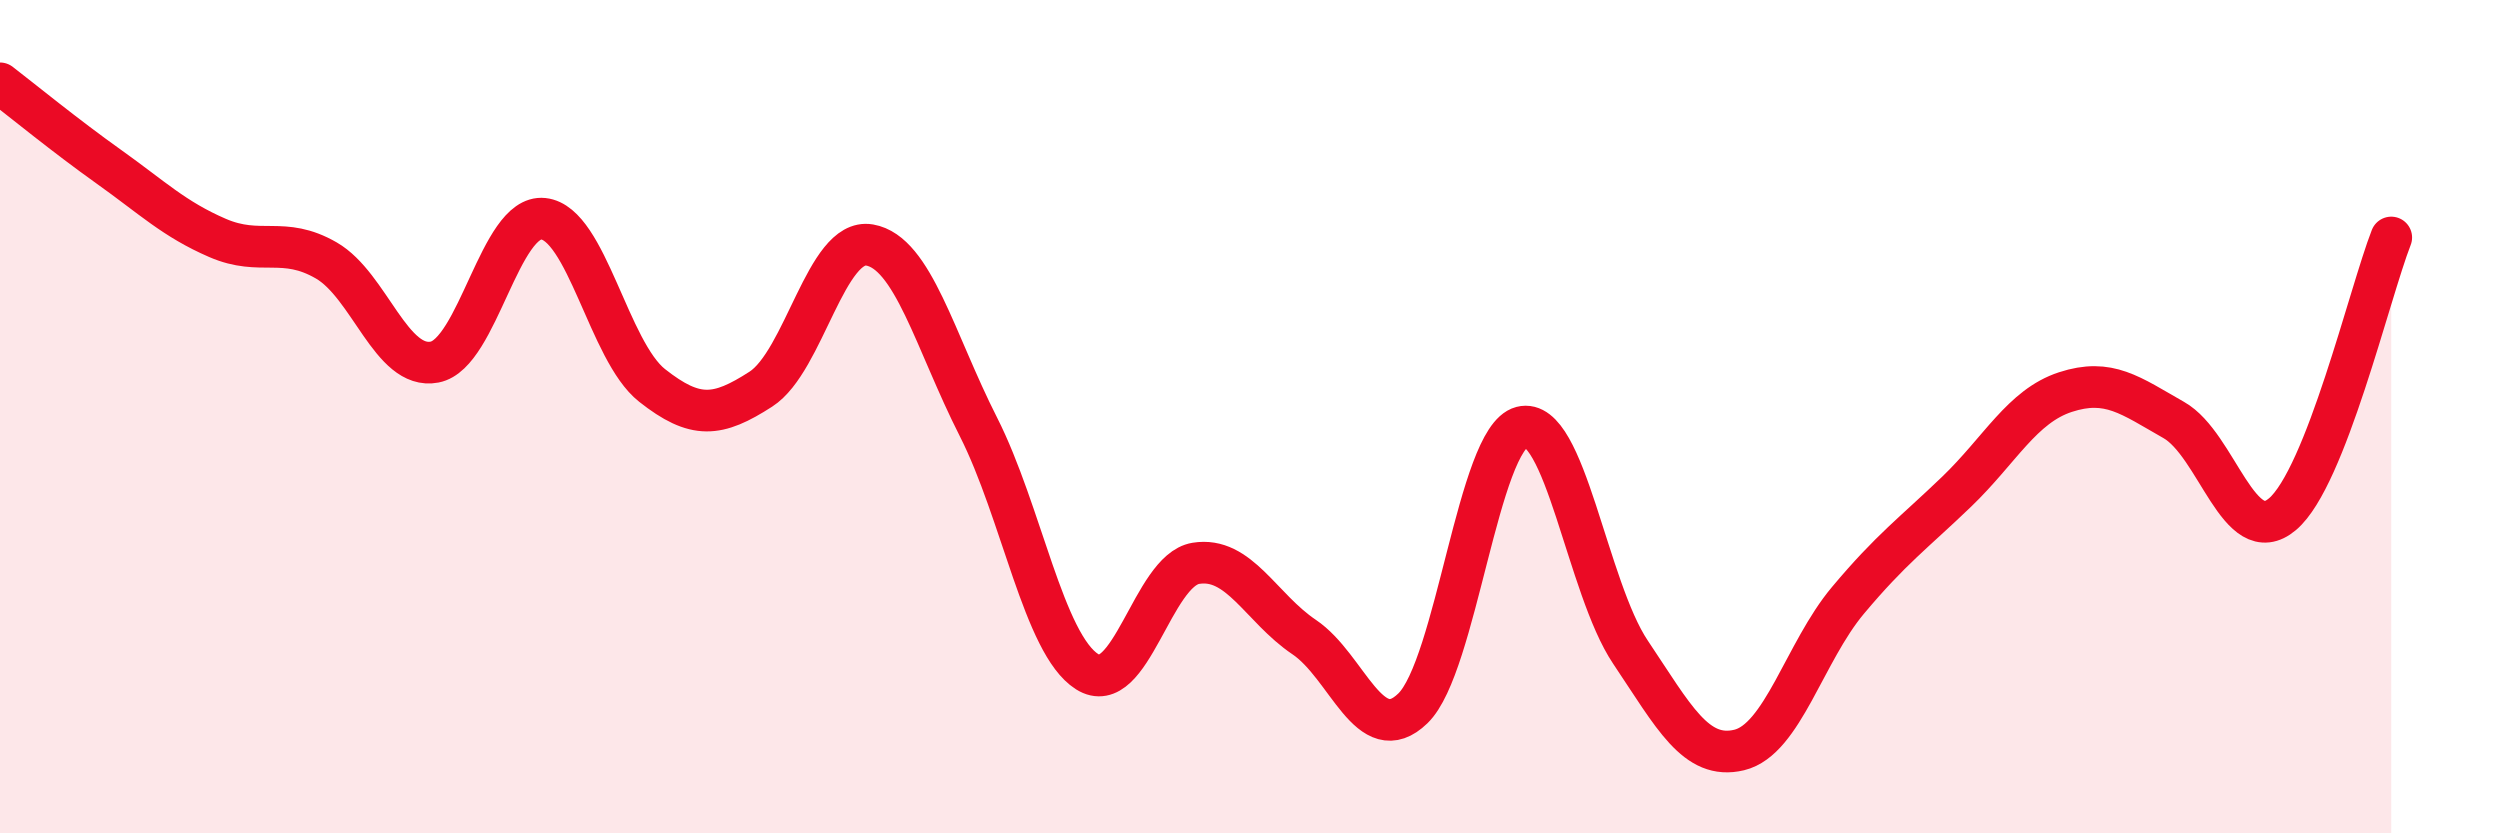
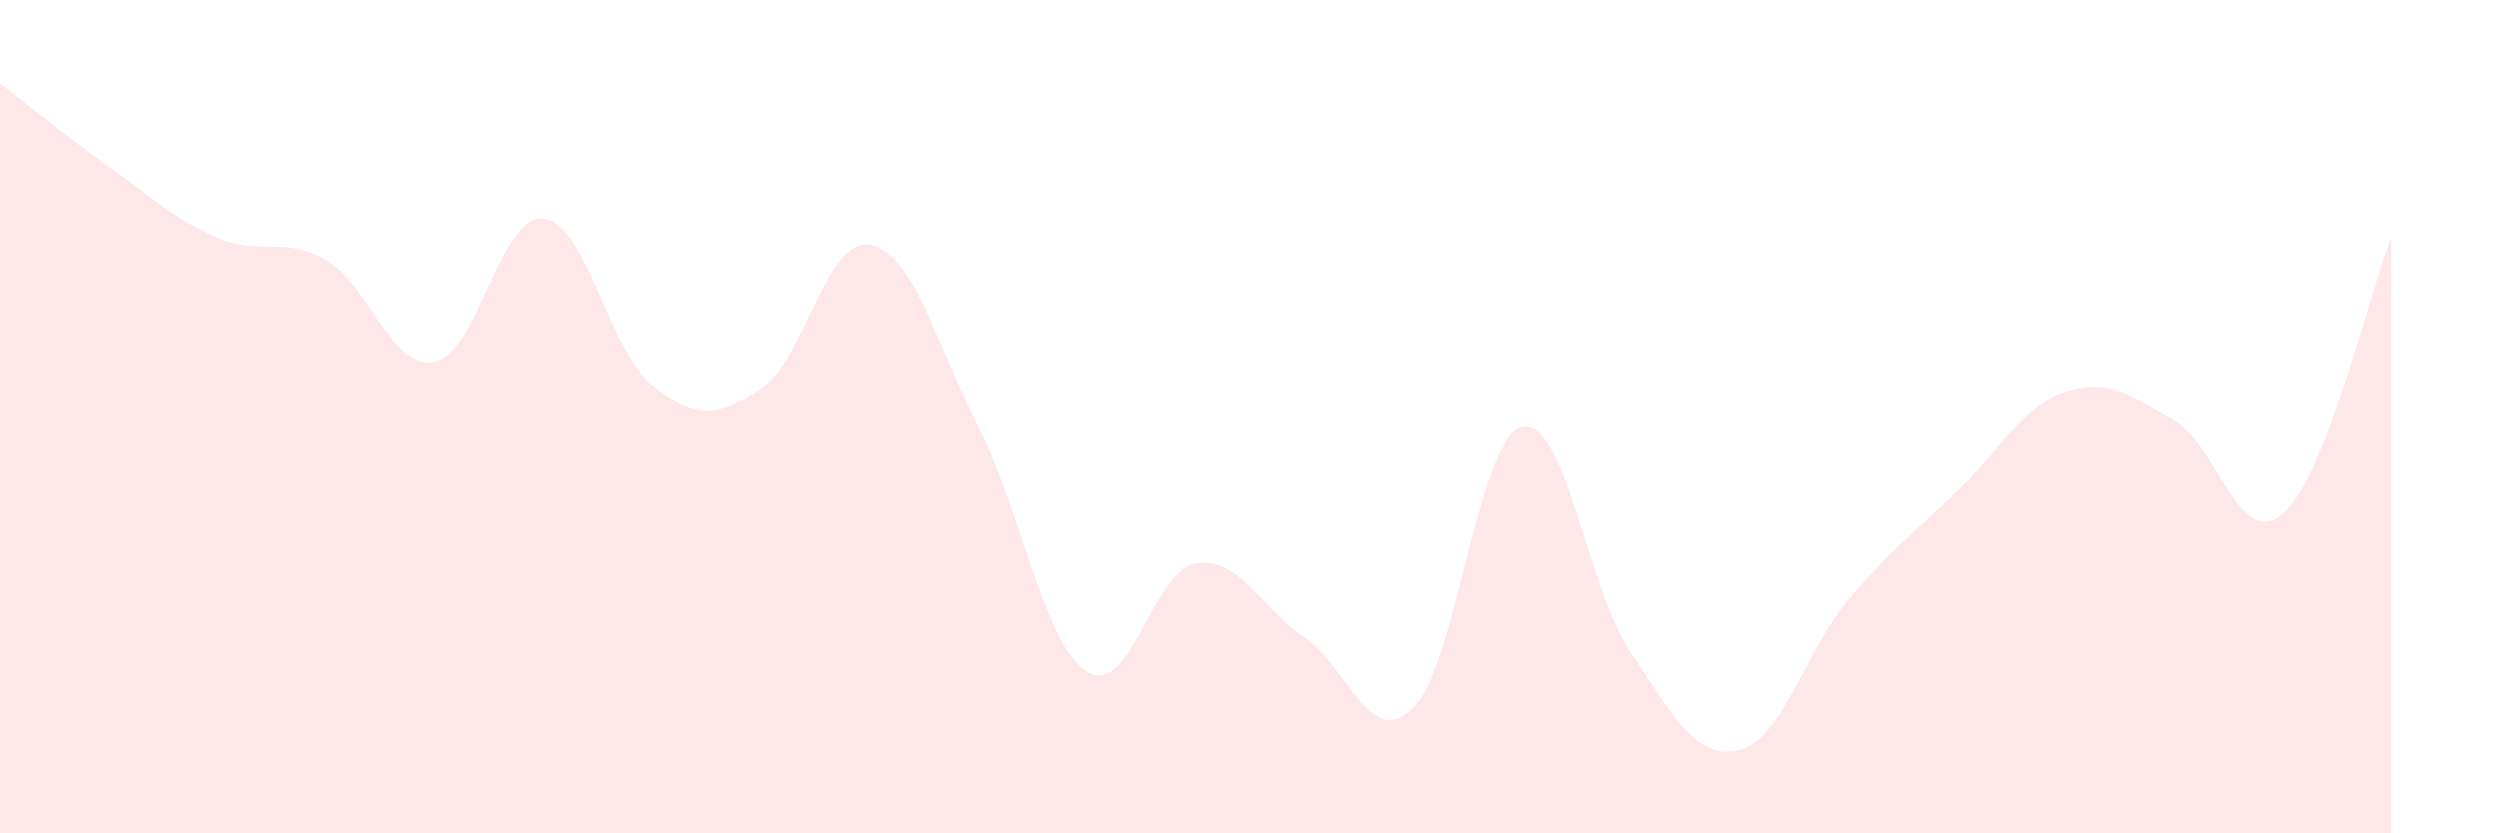
<svg xmlns="http://www.w3.org/2000/svg" width="60" height="20" viewBox="0 0 60 20">
  <path d="M 0,2 C 0.52,2.4 1.57,3.26 2.61,4 C 3.65,4.74 4.18,5.26 5.22,5.71 C 6.26,6.16 6.79,5.65 7.83,6.25 C 8.87,6.85 9.39,8.89 10.43,8.69 C 11.47,8.49 12,5.14 13.04,5.25 C 14.08,5.36 14.61,8.43 15.65,9.25 C 16.69,10.07 17.22,10.01 18.26,9.34 C 19.3,8.67 19.83,5.7 20.87,5.88 C 21.91,6.06 22.44,8.19 23.48,10.24 C 24.52,12.29 25.05,15.46 26.09,16.12 C 27.13,16.78 27.66,13.69 28.7,13.52 C 29.74,13.35 30.26,14.59 31.3,15.29 C 32.34,15.99 32.87,18.01 33.91,17 C 34.95,15.99 35.48,10.52 36.52,10.25 C 37.56,9.98 38.09,14.1 39.13,15.65 C 40.17,17.2 40.7,18.25 41.74,18 C 42.78,17.75 43.31,15.65 44.35,14.41 C 45.39,13.17 45.92,12.8 46.96,11.8 C 48,10.8 48.53,9.75 49.57,9.41 C 50.61,9.07 51.13,9.49 52.17,10.08 C 53.21,10.67 53.74,13.22 54.78,12.34 C 55.82,11.46 56.87,7.03 57.39,5.7L57.39 20L0 20Z" fill="#EB0A25" opacity="0.1" stroke-linecap="round" stroke-linejoin="round" />
-   <path d="M 0,2 C 0.52,2.4 1.57,3.26 2.61,4 C 3.65,4.74 4.18,5.26 5.22,5.71 C 6.26,6.16 6.79,5.65 7.83,6.25 C 8.87,6.85 9.39,8.89 10.43,8.69 C 11.47,8.49 12,5.14 13.04,5.25 C 14.08,5.36 14.61,8.43 15.65,9.25 C 16.69,10.07 17.22,10.01 18.26,9.34 C 19.3,8.67 19.83,5.7 20.87,5.88 C 21.91,6.06 22.44,8.19 23.48,10.24 C 24.52,12.29 25.05,15.46 26.09,16.12 C 27.13,16.78 27.66,13.69 28.7,13.52 C 29.74,13.35 30.26,14.59 31.3,15.29 C 32.34,15.99 32.87,18.01 33.91,17 C 34.95,15.99 35.48,10.52 36.52,10.25 C 37.56,9.98 38.09,14.1 39.13,15.65 C 40.17,17.2 40.7,18.25 41.74,18 C 42.78,17.75 43.31,15.65 44.35,14.41 C 45.39,13.17 45.92,12.8 46.96,11.8 C 48,10.8 48.53,9.75 49.57,9.41 C 50.61,9.07 51.13,9.49 52.17,10.08 C 53.21,10.67 53.74,13.22 54.78,12.34 C 55.82,11.46 56.87,7.03 57.39,5.7" stroke="#EB0A25" stroke-width="1" fill="none" stroke-linecap="round" stroke-linejoin="round" />
</svg>